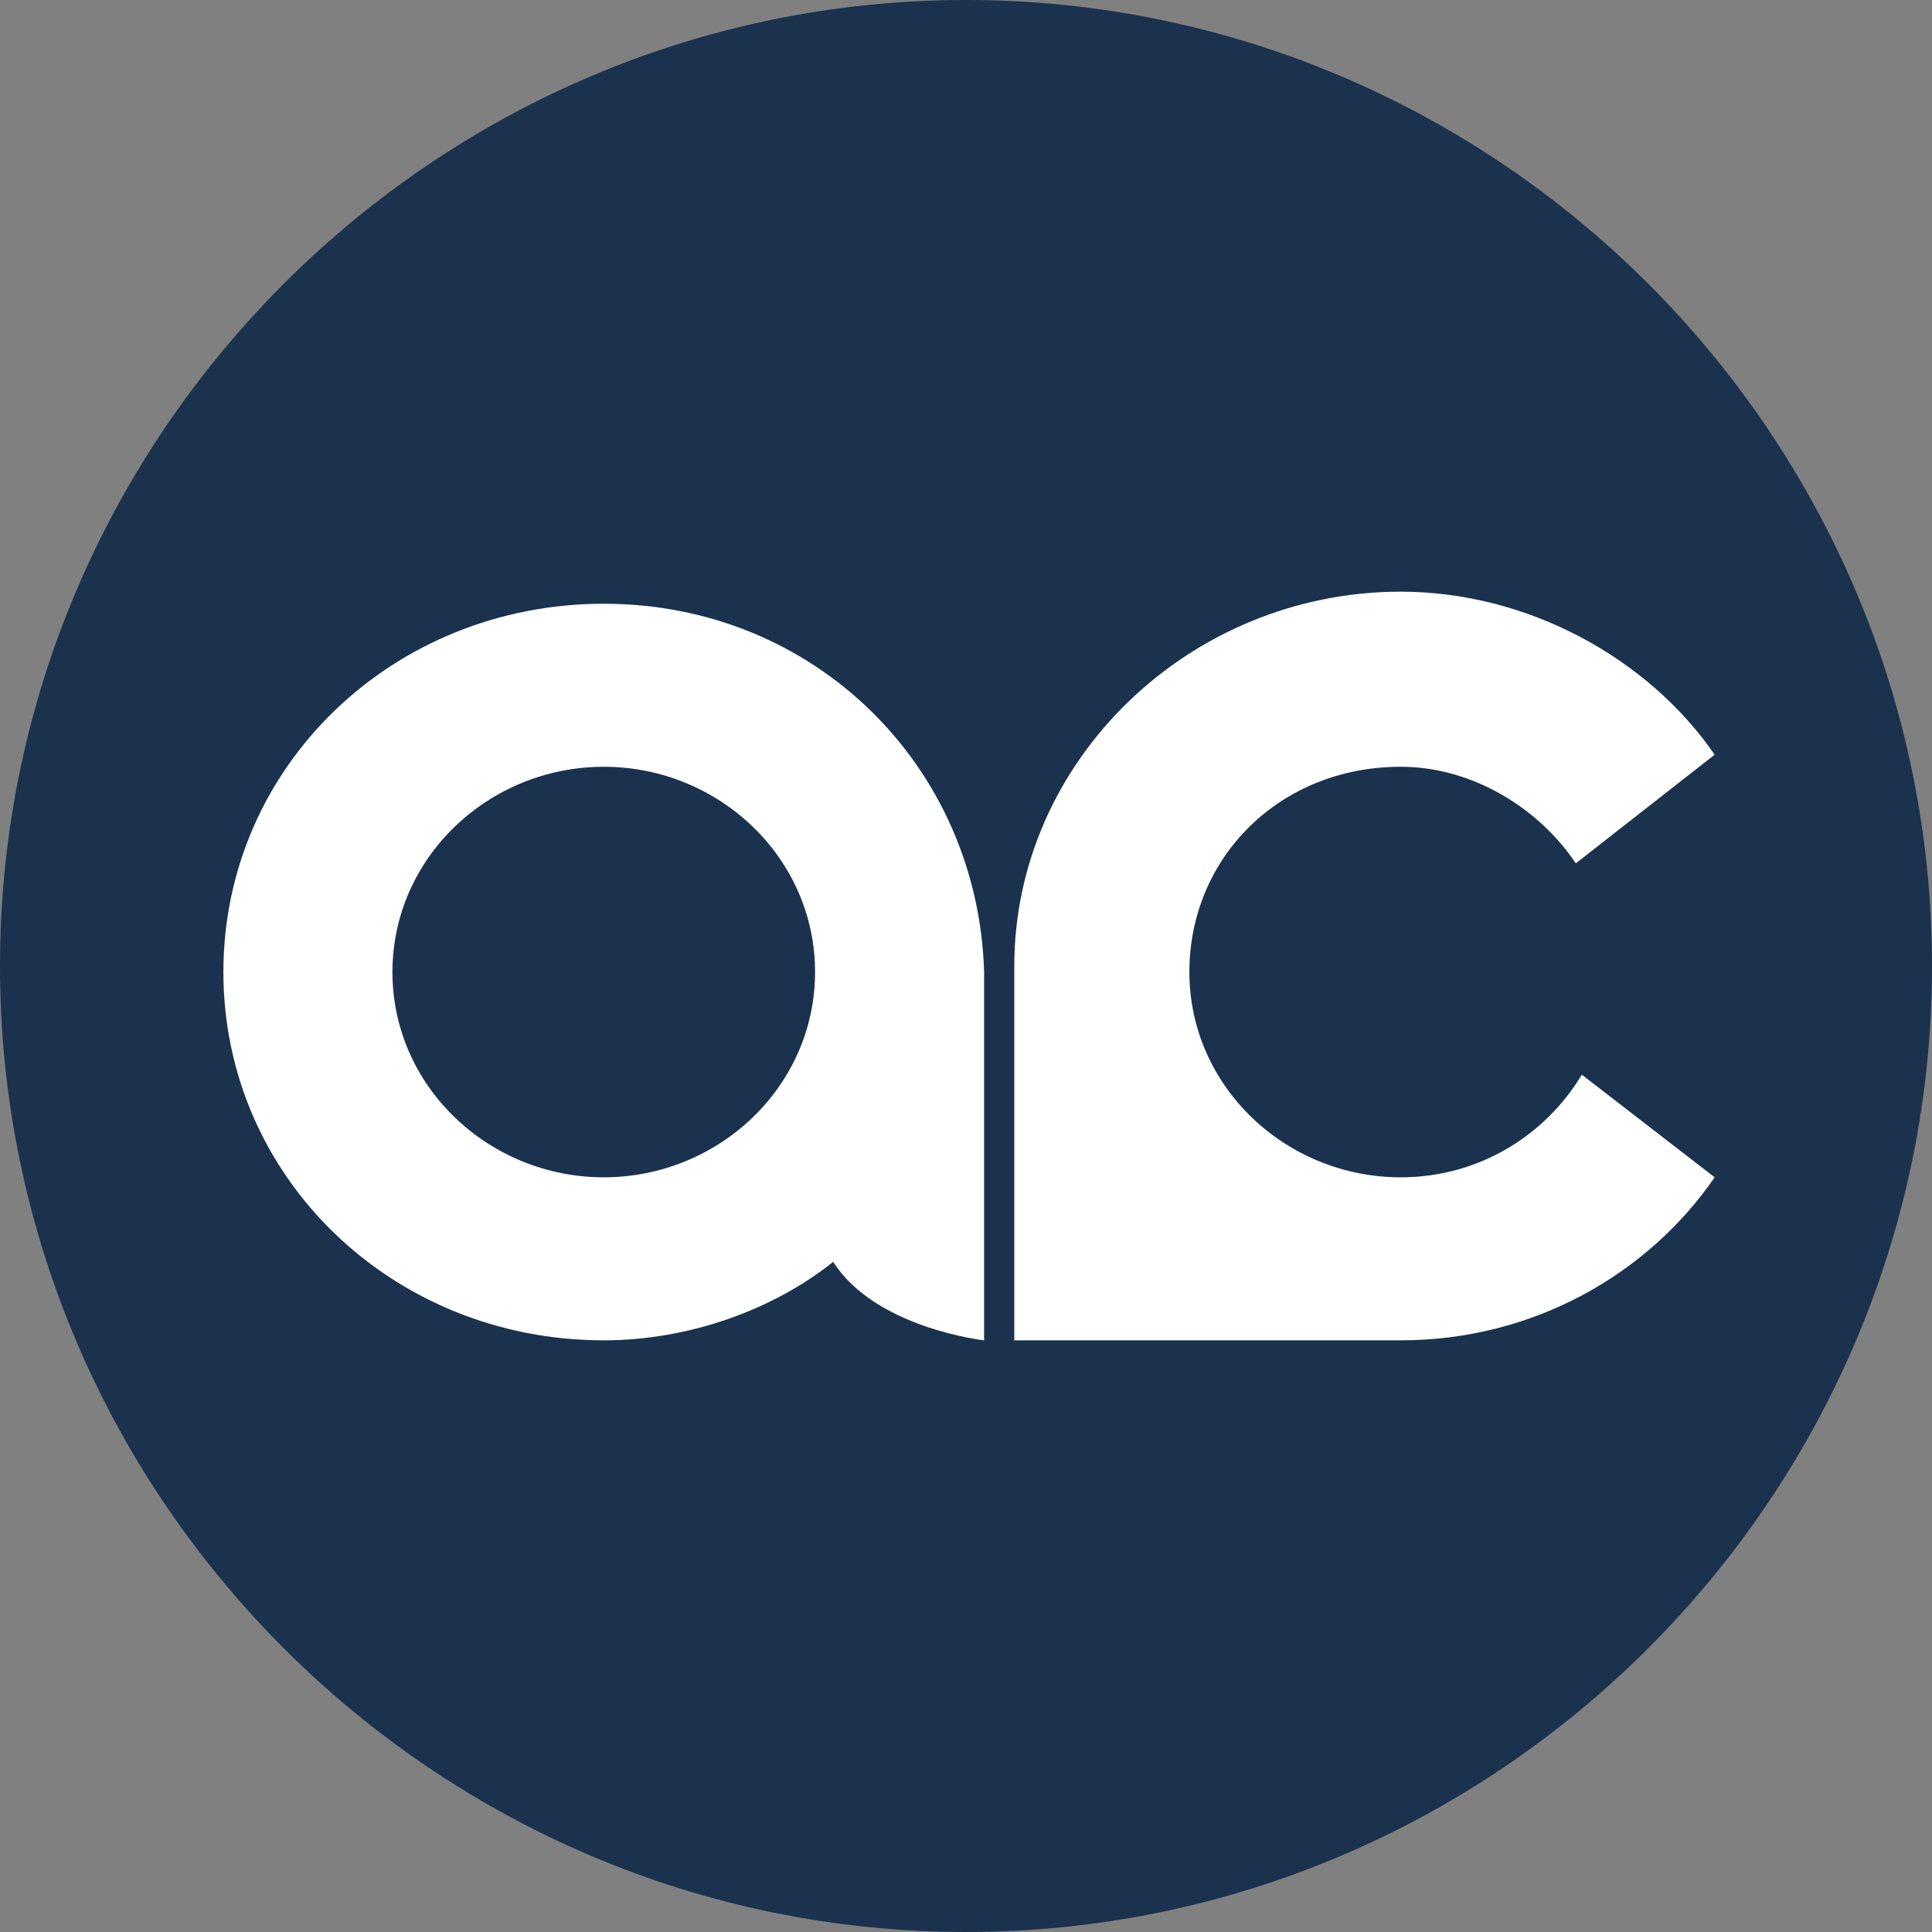
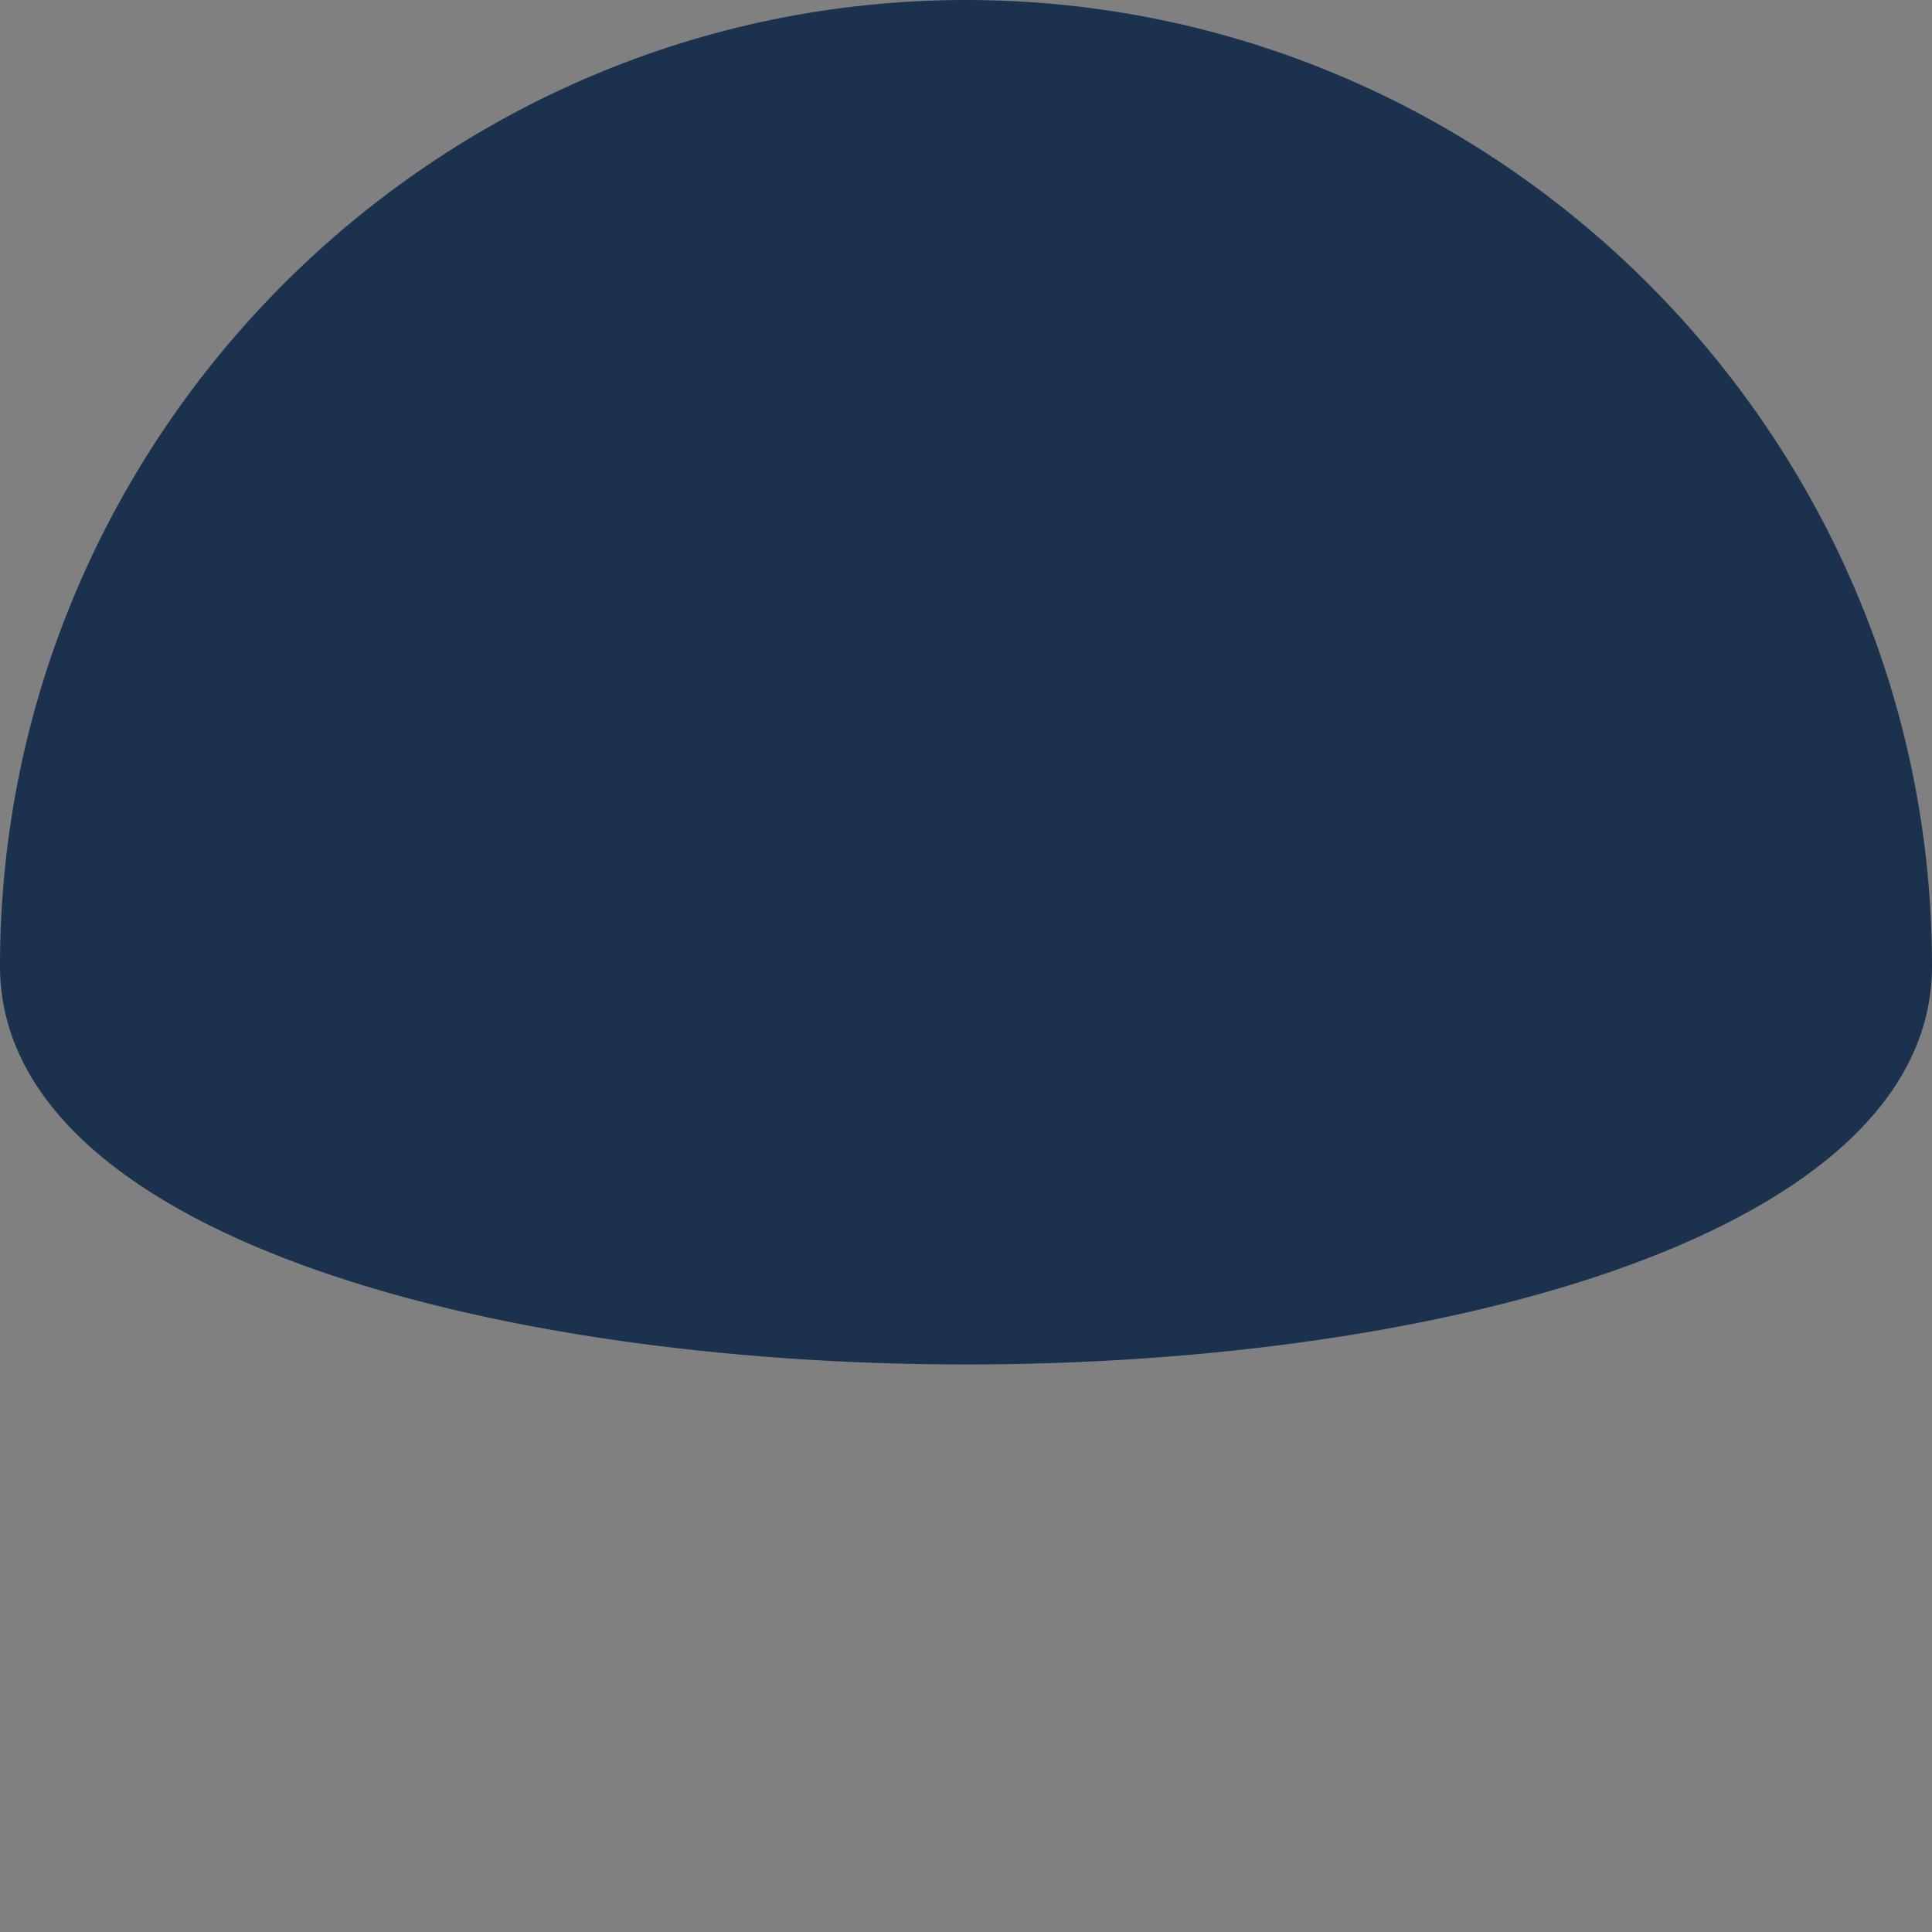
<svg xmlns="http://www.w3.org/2000/svg" version="1.1" id="Layer_1" x="0px" y="0px" width="32px" height="32px" viewBox="0 0 32 32" style="enable-background:new 0 0 32 32;" xml:space="preserve">
  <rect x="0" y="0" width="32" height="32" fill="#808080" stroke="none" />
  <style type="text/css">
	.st0{fill-rule:evenodd;clip-rule:evenodd;fill:#1A324E;}
	.st1{fill:#FFFFFF;}
</style>
  <g>
    <g>
      <g>
-         <path id="zr89u3v1na" class="st0" d="M16,0c8.8,0,16,7.2,16,16s-7.2,16-16,16S0,24.8,0,16S7.2,0,16,0z" />
+         <path id="zr89u3v1na" class="st0" d="M16,0c8.8,0,16,7.2,16,16S0,24.8,0,16S7.2,0,16,0z" />
      </g>
      <g>
        <g>
-           <path class="st1" d="M26.2,17.8c-0.6,1-1.7,1.7-3,1.7c-1.9,0-3.5-1.5-3.5-3.4s1.5-3.4,3.5-3.4c1.2,0,2.3,0.7,2.9,1.6l2.3-1.8      c-1.1-1.6-3.1-2.7-5.2-2.7c-3.5,0-6.4,2.8-6.4,6.2v0.3v4.9v1c0,0,4.9,0,6.4,0c2.2,0,4.1-1.1,5.2-2.7L26.2,17.8z" />
-         </g>
-         <path class="st1" d="M10,19.5c-1.9,0-3.5-1.5-3.5-3.4s1.6-3.4,3.5-3.4s3.5,1.5,3.5,3.4S11.9,19.5,10,19.5 M10,10     c-3.5,0-6.3,2.7-6.3,6.1s2.8,6.1,6.3,6.1c1.4,0,2.8-0.5,3.8-1.3c0.7,1.1,2.5,1.3,2.5,1.3v-1v-4.9v-0.2C16.2,12.7,13.5,10,10,10" />
+           </g>
      </g>
    </g>
  </g>
</svg>